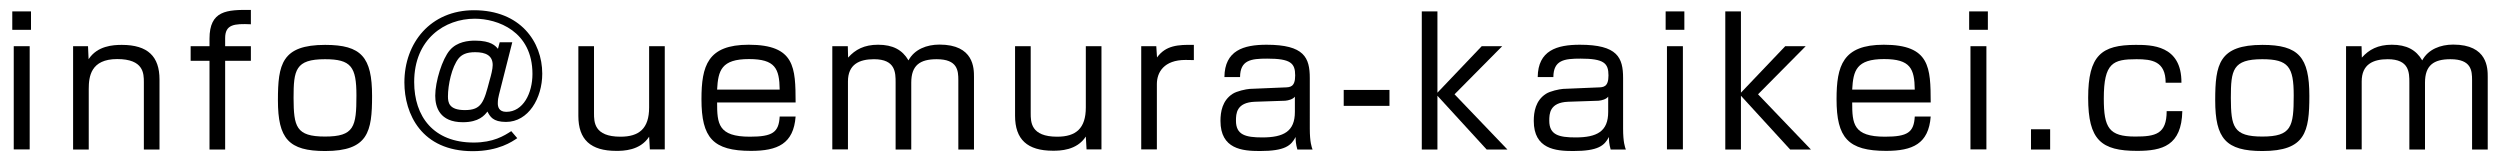
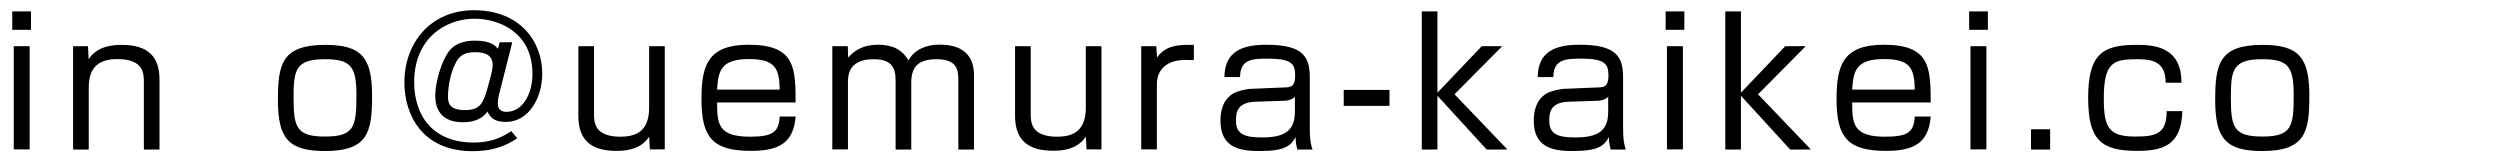
<svg xmlns="http://www.w3.org/2000/svg" version="1.1" id="レイヤー_1" x="0px" y="0px" viewBox="0 0 171 11" enable-background="new 0 0 171 11" xml:space="preserve">
  <g>
    <path d="M2.12,0.78v1.26H0.84V0.78H2.12z M2.03,3.16v7.06H0.94V3.16H2.03z" />
    <path d="M6.02,3.16l0.04,0.89c0.6-0.92,1.68-0.98,2.27-0.98c1.79,0,2.58,0.8,2.58,2.37v4.79H9.84V5.62c0-0.59-0.01-1.58-1.82-1.58   S6.07,5.23,6.07,6.09v4.14H5V3.16H6.02z" />
-     <path d="M14.33,2.65c0-1.94,1.19-1.99,2.83-1.97v0.98c-1.15-0.05-1.76,0.01-1.76,0.95v0.55h1.76v1h-1.76v6.07h-1.07V4.16h-1.29v-1   h1.29V2.65z" />
    <path d="M25.45,6.56c0,2.45-0.26,3.77-3.21,3.77c-2.5,0-3.23-0.85-3.23-3.47c0-2.46,0.26-3.79,3.23-3.79   C24.72,3.07,25.45,3.91,25.45,6.56z M22.23,9.34c2,0,2.15-0.67,2.15-2.81c0-1.96-0.36-2.48-2.15-2.48c-2.03,0-2.15,0.74-2.15,2.65   C20.09,8.66,20.24,9.34,22.23,9.34z" />
    <path d="M34.18,2.89h0.86l-0.91,3.59c-0.05,0.18-0.08,0.37-0.08,0.59c0,0.2,0.05,0.58,0.58,0.58c1.16,0,1.79-1.28,1.79-2.59   c0-2.93-2.39-3.78-3.95-3.78c-2.03,0-4.14,1.37-4.14,4.33c0,2.36,1.32,4.14,4.07,4.14c1.34,0,2.08-0.46,2.57-0.78l0.41,0.48   c-0.34,0.23-1.27,0.89-3.05,0.89c-3.5,0-4.67-2.55-4.67-4.7c0-2.71,1.79-4.94,4.76-4.94c3.17,0,4.67,2.16,4.67,4.34   c0,1.68-0.95,3.3-2.48,3.3c-0.9,0-1.09-0.37-1.27-0.71c-0.2,0.26-0.58,0.73-1.68,0.73c-1.59,0-1.89-1.04-1.89-1.81   c0-0.98,0.48-2.52,1-3.12c0.5-0.58,1.26-0.65,1.73-0.65c1.1,0,1.4,0.37,1.56,0.56L34.18,2.89z M33.7,4.45   c0-0.65-0.47-0.88-1.2-0.88c-0.61,0-0.91,0.17-1.12,0.41c-0.49,0.6-0.74,1.85-0.74,2.61c0,0.41,0.06,0.94,1.16,0.94   c1.15,0,1.3-0.55,1.69-2.04C33.59,5.15,33.7,4.72,33.7,4.45z" />
    <path d="M40.63,3.16v4.58c0,0.6,0,1.61,1.81,1.61c1.28,0,1.96-0.56,1.96-2V3.16h1.07v7.06h-1.02L44.4,9.35   c-0.62,0.96-1.78,0.97-2.25,0.97c-1.75,0-2.59-0.77-2.59-2.39V3.16H40.63z" />
    <path d="M49.05,7.01c0,1.45,0.07,2.34,2.24,2.34c1.56,0,1.98-0.3,2.04-1.38h1.09c-0.14,1.87-1.24,2.35-3.05,2.35   c-2.6,0-3.39-0.89-3.39-3.53c0-2.29,0.42-3.73,3.23-3.73c3.18,0,3.2,1.57,3.21,3.95H49.05z M53.33,6.13   c-0.02-1.44-0.3-2.09-2.1-2.09c-1.89,0-2.11,0.78-2.18,2.09H53.33z" />
    <path d="M57.99,3.16l0.02,0.78c0.49-0.55,1.1-0.88,2.05-0.88c1.01,0,1.66,0.35,2.08,1.07c0.41-0.76,1.25-1.08,2.12-1.08   c2.36,0,2.36,1.63,2.36,2.21v4.97h-1.07V5.49c0-0.65-0.04-1.44-1.48-1.44c-1.15,0-1.74,0.42-1.74,1.6v4.58h-1.07V5.65   c0-0.68,0-1.6-1.48-1.6c-1,0-1.78,0.35-1.78,1.52v4.65h-1.07V3.16H57.99z" />
    <path d="M70.5,3.16v4.58c0,0.6,0,1.61,1.81,1.61c1.28,0,1.96-0.56,1.96-2V3.16h1.07v7.06h-1.02l-0.05-0.88   c-0.62,0.96-1.78,0.97-2.25,0.97c-1.75,0-2.59-0.77-2.59-2.39V3.16H70.5z" />
    <path d="M79.09,3.16l0.05,0.77c0.6-0.83,1.44-0.88,2.52-0.86v1.04C81.38,4.1,81.25,4.1,81.09,4.1c-1.48,0-1.96,0.85-1.96,1.65v4.47   h-1.07V3.16H79.09z" />
    <path d="M89.59,8.8c0,0.92,0.13,1.28,0.19,1.43h-1.04c-0.11-0.38-0.12-0.64-0.12-0.86c-0.31,0.59-0.72,0.96-2.45,0.96   c-1.19,0-2.69-0.13-2.69-2.06c0-0.61,0.12-1.39,0.83-1.85c0.29-0.19,0.91-0.32,1.18-0.34l2.38-0.1c0.37-0.01,0.72-0.02,0.72-0.82   c0-0.84-0.31-1.15-1.91-1.15c-1.12,0-1.85,0.1-1.86,1.26h-1.07c0.02-1.82,1.31-2.21,2.88-2.21c2.58,0,2.96,0.88,2.96,2.28V8.8z    M88.57,6.61c-0.13,0.18-0.44,0.26-0.66,0.28l-2.08,0.07c-1.27,0.05-1.29,0.82-1.29,1.3c0,0.97,0.66,1.14,1.8,1.14   c1.46,0,2.23-0.41,2.23-1.74V6.61z" />
    <path d="M95.04,6.15v1.09h-3.13V6.15H95.04z" />
    <path d="M101.35,3.16h1.4l-3.26,3.29l3.62,3.78h-1.42l-3.37-3.68v3.68h-1.07V0.78h1.07v5.56L101.35,3.16z" />
    <path d="M111.02,8.8c0,0.92,0.13,1.28,0.19,1.43h-1.04c-0.11-0.38-0.12-0.64-0.12-0.86c-0.31,0.59-0.72,0.96-2.45,0.96   c-1.19,0-2.69-0.13-2.69-2.06c0-0.61,0.12-1.39,0.83-1.85c0.29-0.19,0.91-0.32,1.18-0.34l2.38-0.1c0.37-0.01,0.72-0.02,0.72-0.82   c0-0.84-0.31-1.15-1.91-1.15c-1.12,0-1.85,0.1-1.86,1.26h-1.07c0.02-1.82,1.31-2.21,2.88-2.21c2.58,0,2.96,0.88,2.96,2.28V8.8z    M110,6.61c-0.13,0.18-0.44,0.26-0.66,0.28l-2.08,0.07c-1.27,0.05-1.29,0.82-1.29,1.3c0,0.97,0.66,1.14,1.8,1.14   c1.46,0,2.23-0.41,2.23-1.74V6.61z" />
    <path d="M115.21,0.78v1.26h-1.28V0.78H115.21z M115.11,3.16v7.06h-1.09V3.16H115.11z" />
    <path d="M122.11,3.16h1.4l-3.26,3.29l3.62,3.78h-1.42l-3.37-3.68v3.68h-1.07V0.78h1.07v5.56L122.11,3.16z" />
    <path d="M126.69,7.01c0,1.45,0.07,2.34,2.24,2.34c1.56,0,1.98-0.3,2.04-1.38h1.09c-0.14,1.87-1.24,2.35-3.05,2.35   c-2.6,0-3.39-0.89-3.39-3.53c0-2.29,0.42-3.73,3.23-3.73c3.18,0,3.2,1.57,3.21,3.95H126.69z M130.97,6.13   c-0.02-1.44-0.3-2.09-2.1-2.09c-1.89,0-2.11,0.78-2.18,2.09H130.97z" />
    <path d="M135.97,0.78v1.26h-1.28V0.78H135.97z M135.87,3.16v7.06h-1.09V3.16H135.87z" />
    <path d="M140.23,8.84v1.39h-1.31V8.84H140.23z" />
    <path d="M148.13,5.66c0-1.48-0.95-1.61-1.99-1.61c-1.61,0-2.24,0.24-2.24,2.69c0,2,0.35,2.6,2.15,2.6c1.39,0,2.15-0.17,2.15-1.74   h1.07c-0.05,2.36-1.36,2.72-3.09,2.72c-2.46,0-3.35-0.74-3.35-3.63c0-2.91,0.92-3.62,3.25-3.62c1.04,0,3.15,0,3.13,2.59H148.13z" />
    <path d="M157.96,6.56c0,2.45-0.26,3.77-3.21,3.77c-2.5,0-3.23-0.85-3.23-3.47c0-2.46,0.26-3.79,3.23-3.79   C157.23,3.07,157.96,3.91,157.96,6.56z M154.74,9.34c2,0,2.15-0.67,2.15-2.81c0-1.96-0.36-2.48-2.15-2.48   c-2.03,0-2.15,0.74-2.15,2.65C152.6,8.66,152.75,9.34,154.74,9.34z" />
-     <path d="M161.53,3.16l0.02,0.78c0.49-0.55,1.1-0.88,2.05-0.88c1.01,0,1.66,0.35,2.08,1.07c0.41-0.76,1.25-1.08,2.12-1.08   c2.36,0,2.36,1.63,2.36,2.21v4.97h-1.07V5.49c0-0.65-0.04-1.44-1.48-1.44c-1.15,0-1.74,0.42-1.74,1.6v4.58h-1.07V5.65   c0-0.68,0-1.6-1.48-1.6c-1,0-1.78,0.35-1.78,1.52v4.65h-1.07V3.16H161.53z" />
  </g>
</svg>